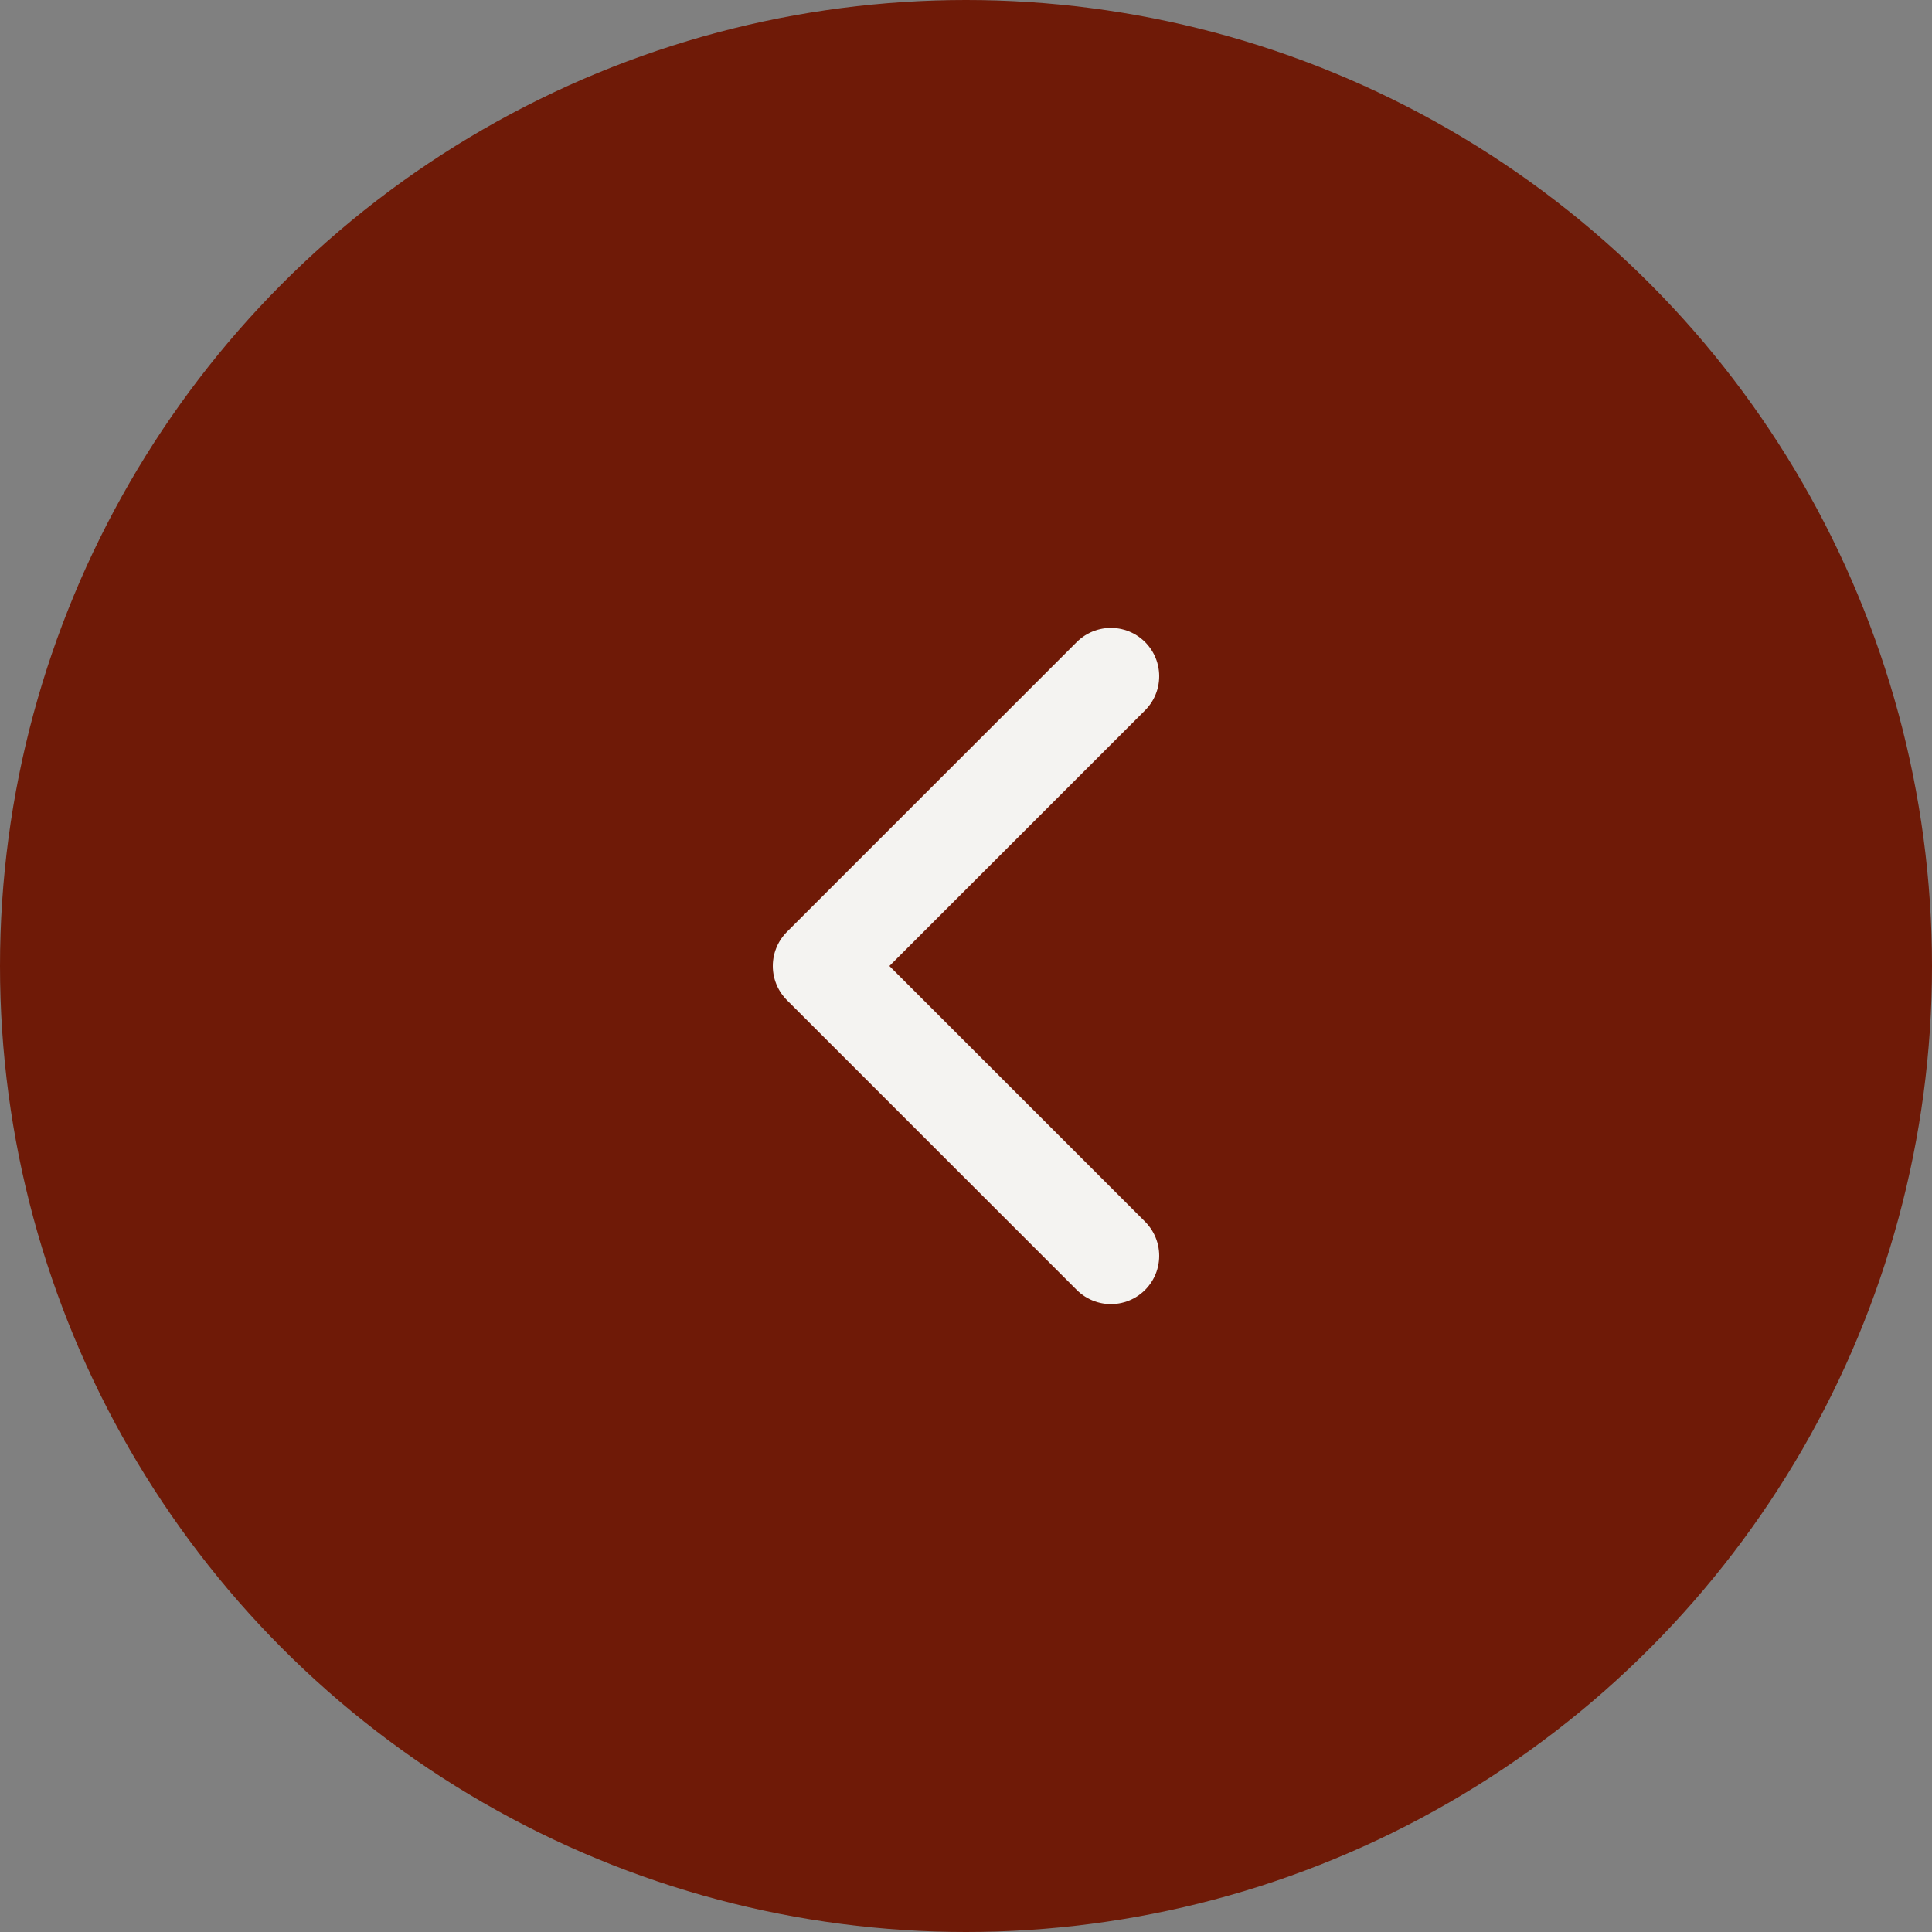
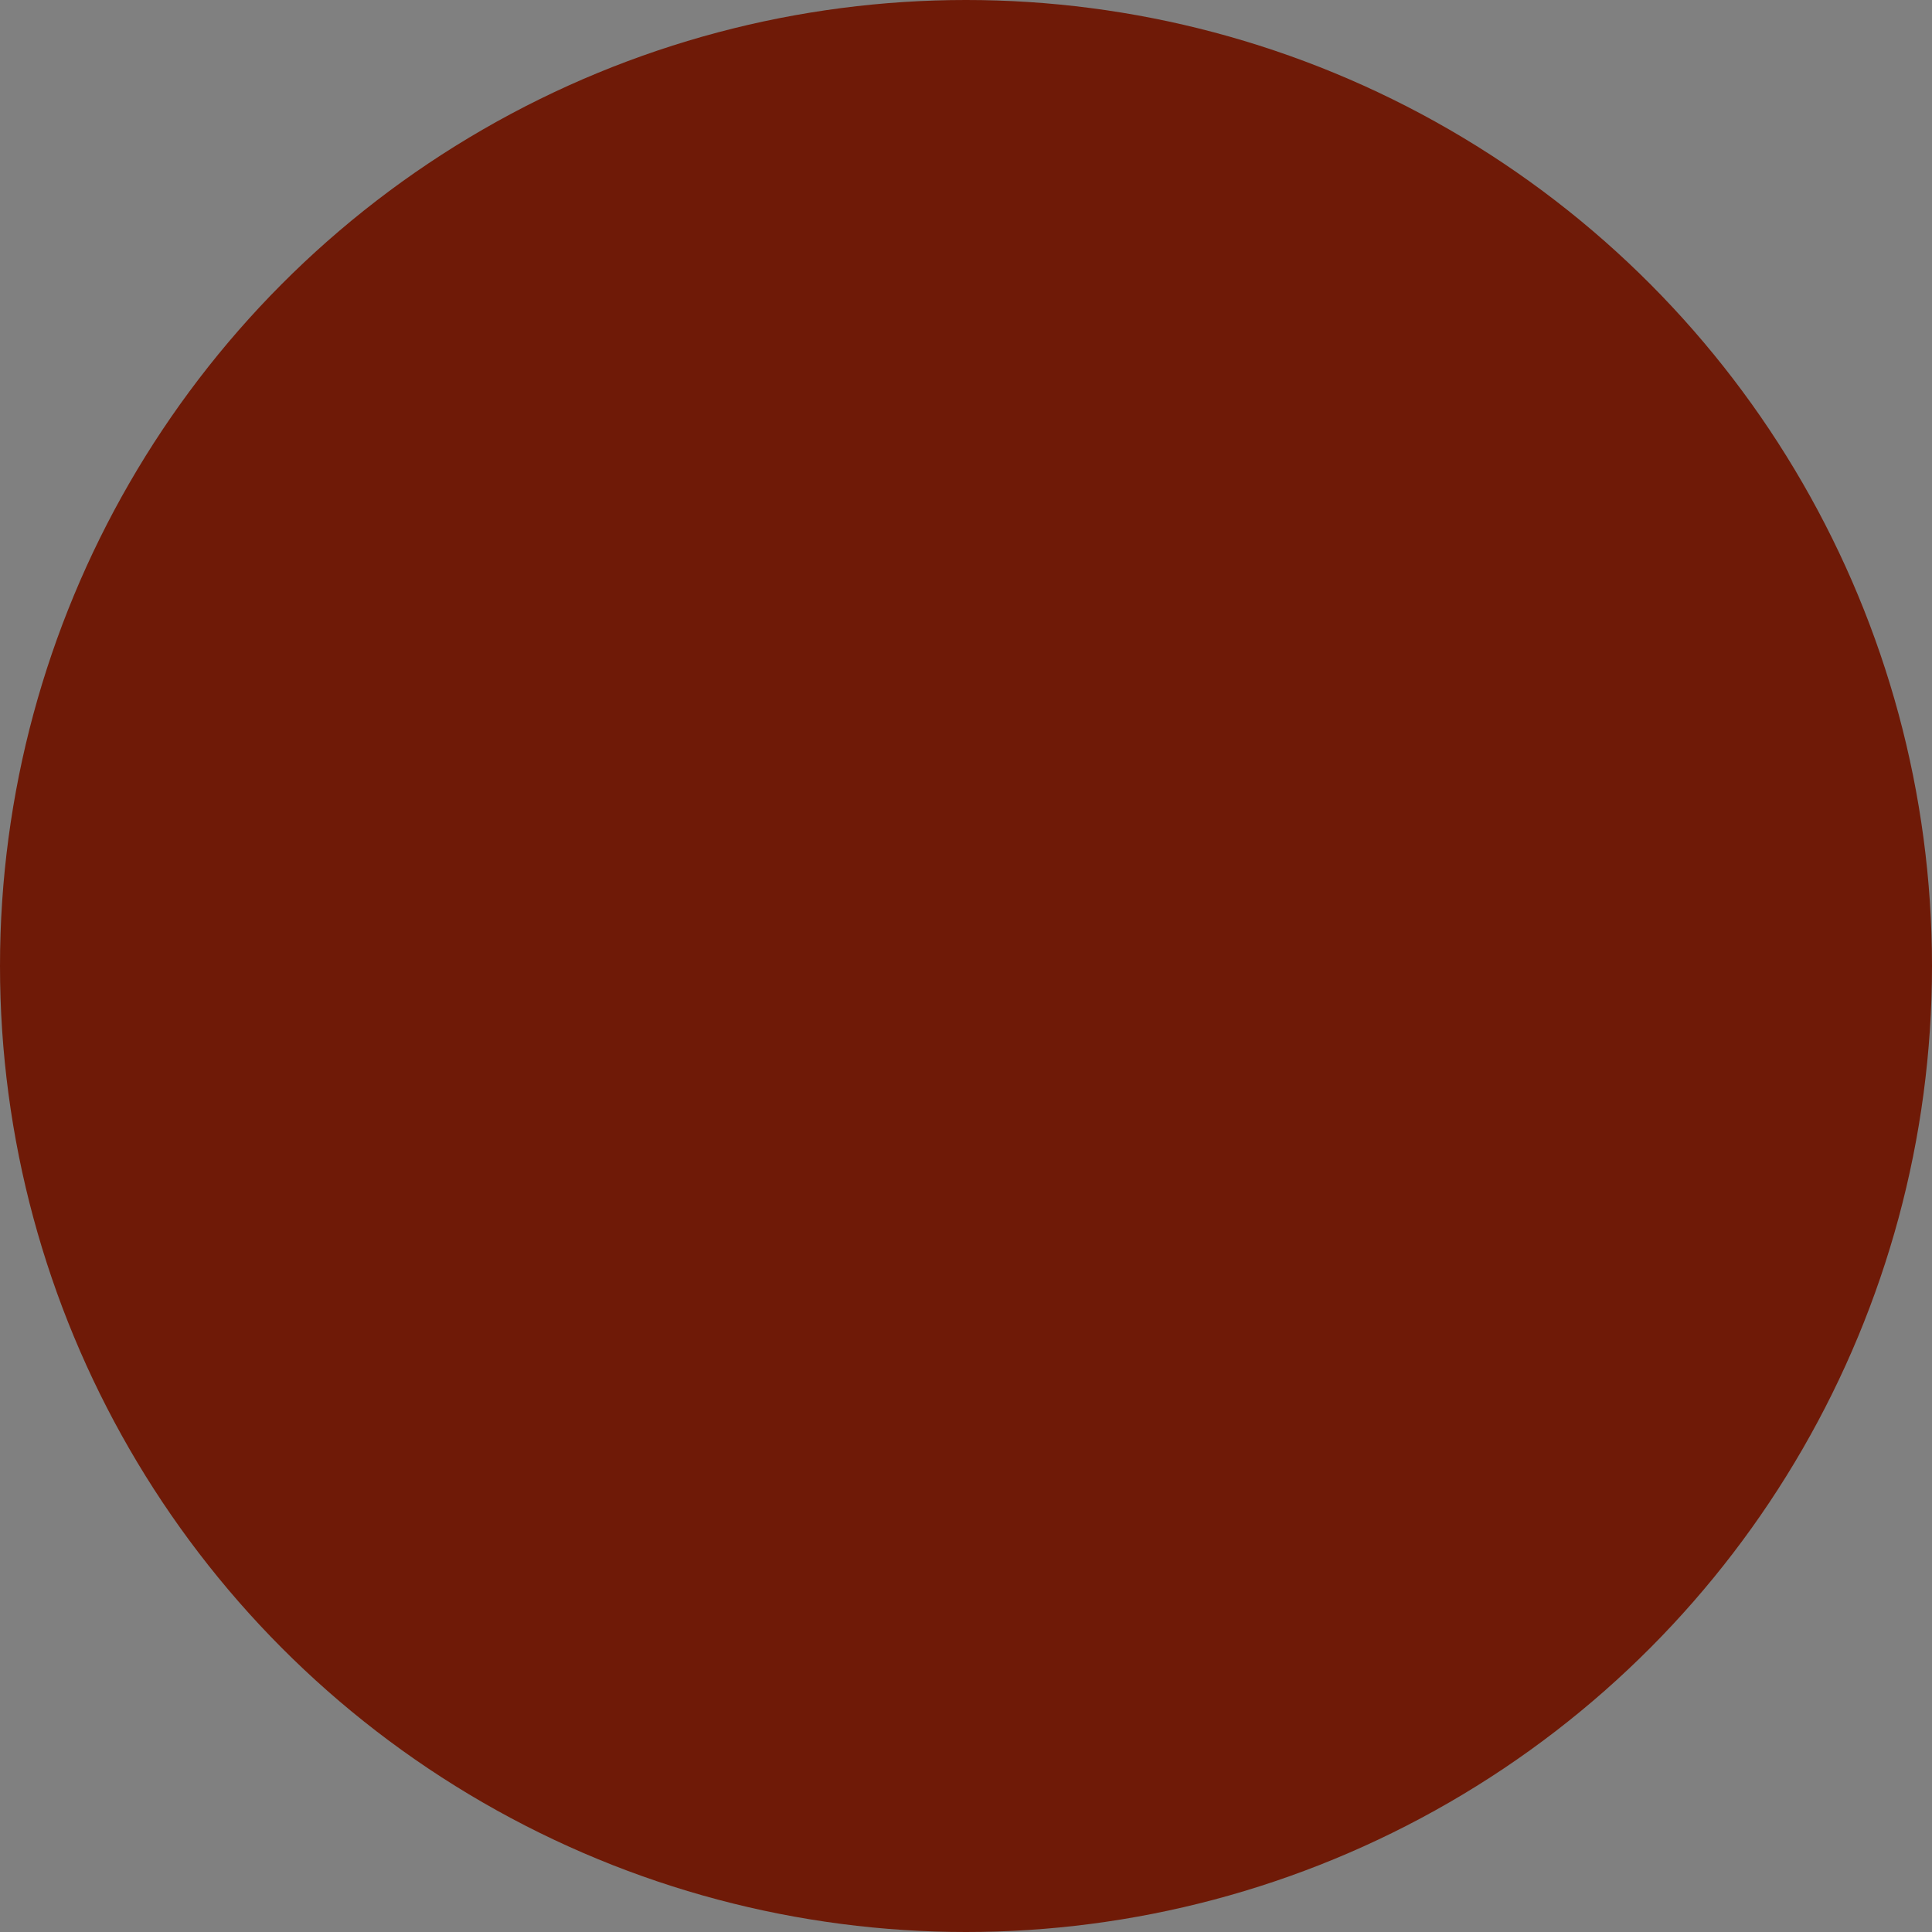
<svg xmlns="http://www.w3.org/2000/svg" width="40" height="40" viewBox="0 0 40 40" fill="none">
  <rect x="0" y="0" width="40" height="40" fill="#808080" stroke="none" />
  <circle cx="20" cy="20" r="20" fill="#6F1A07" />
-   <path d="M23 26L17 20L23 14" stroke="#F4F3F1" stroke-width="2" stroke-linecap="round" stroke-linejoin="round" />
</svg>